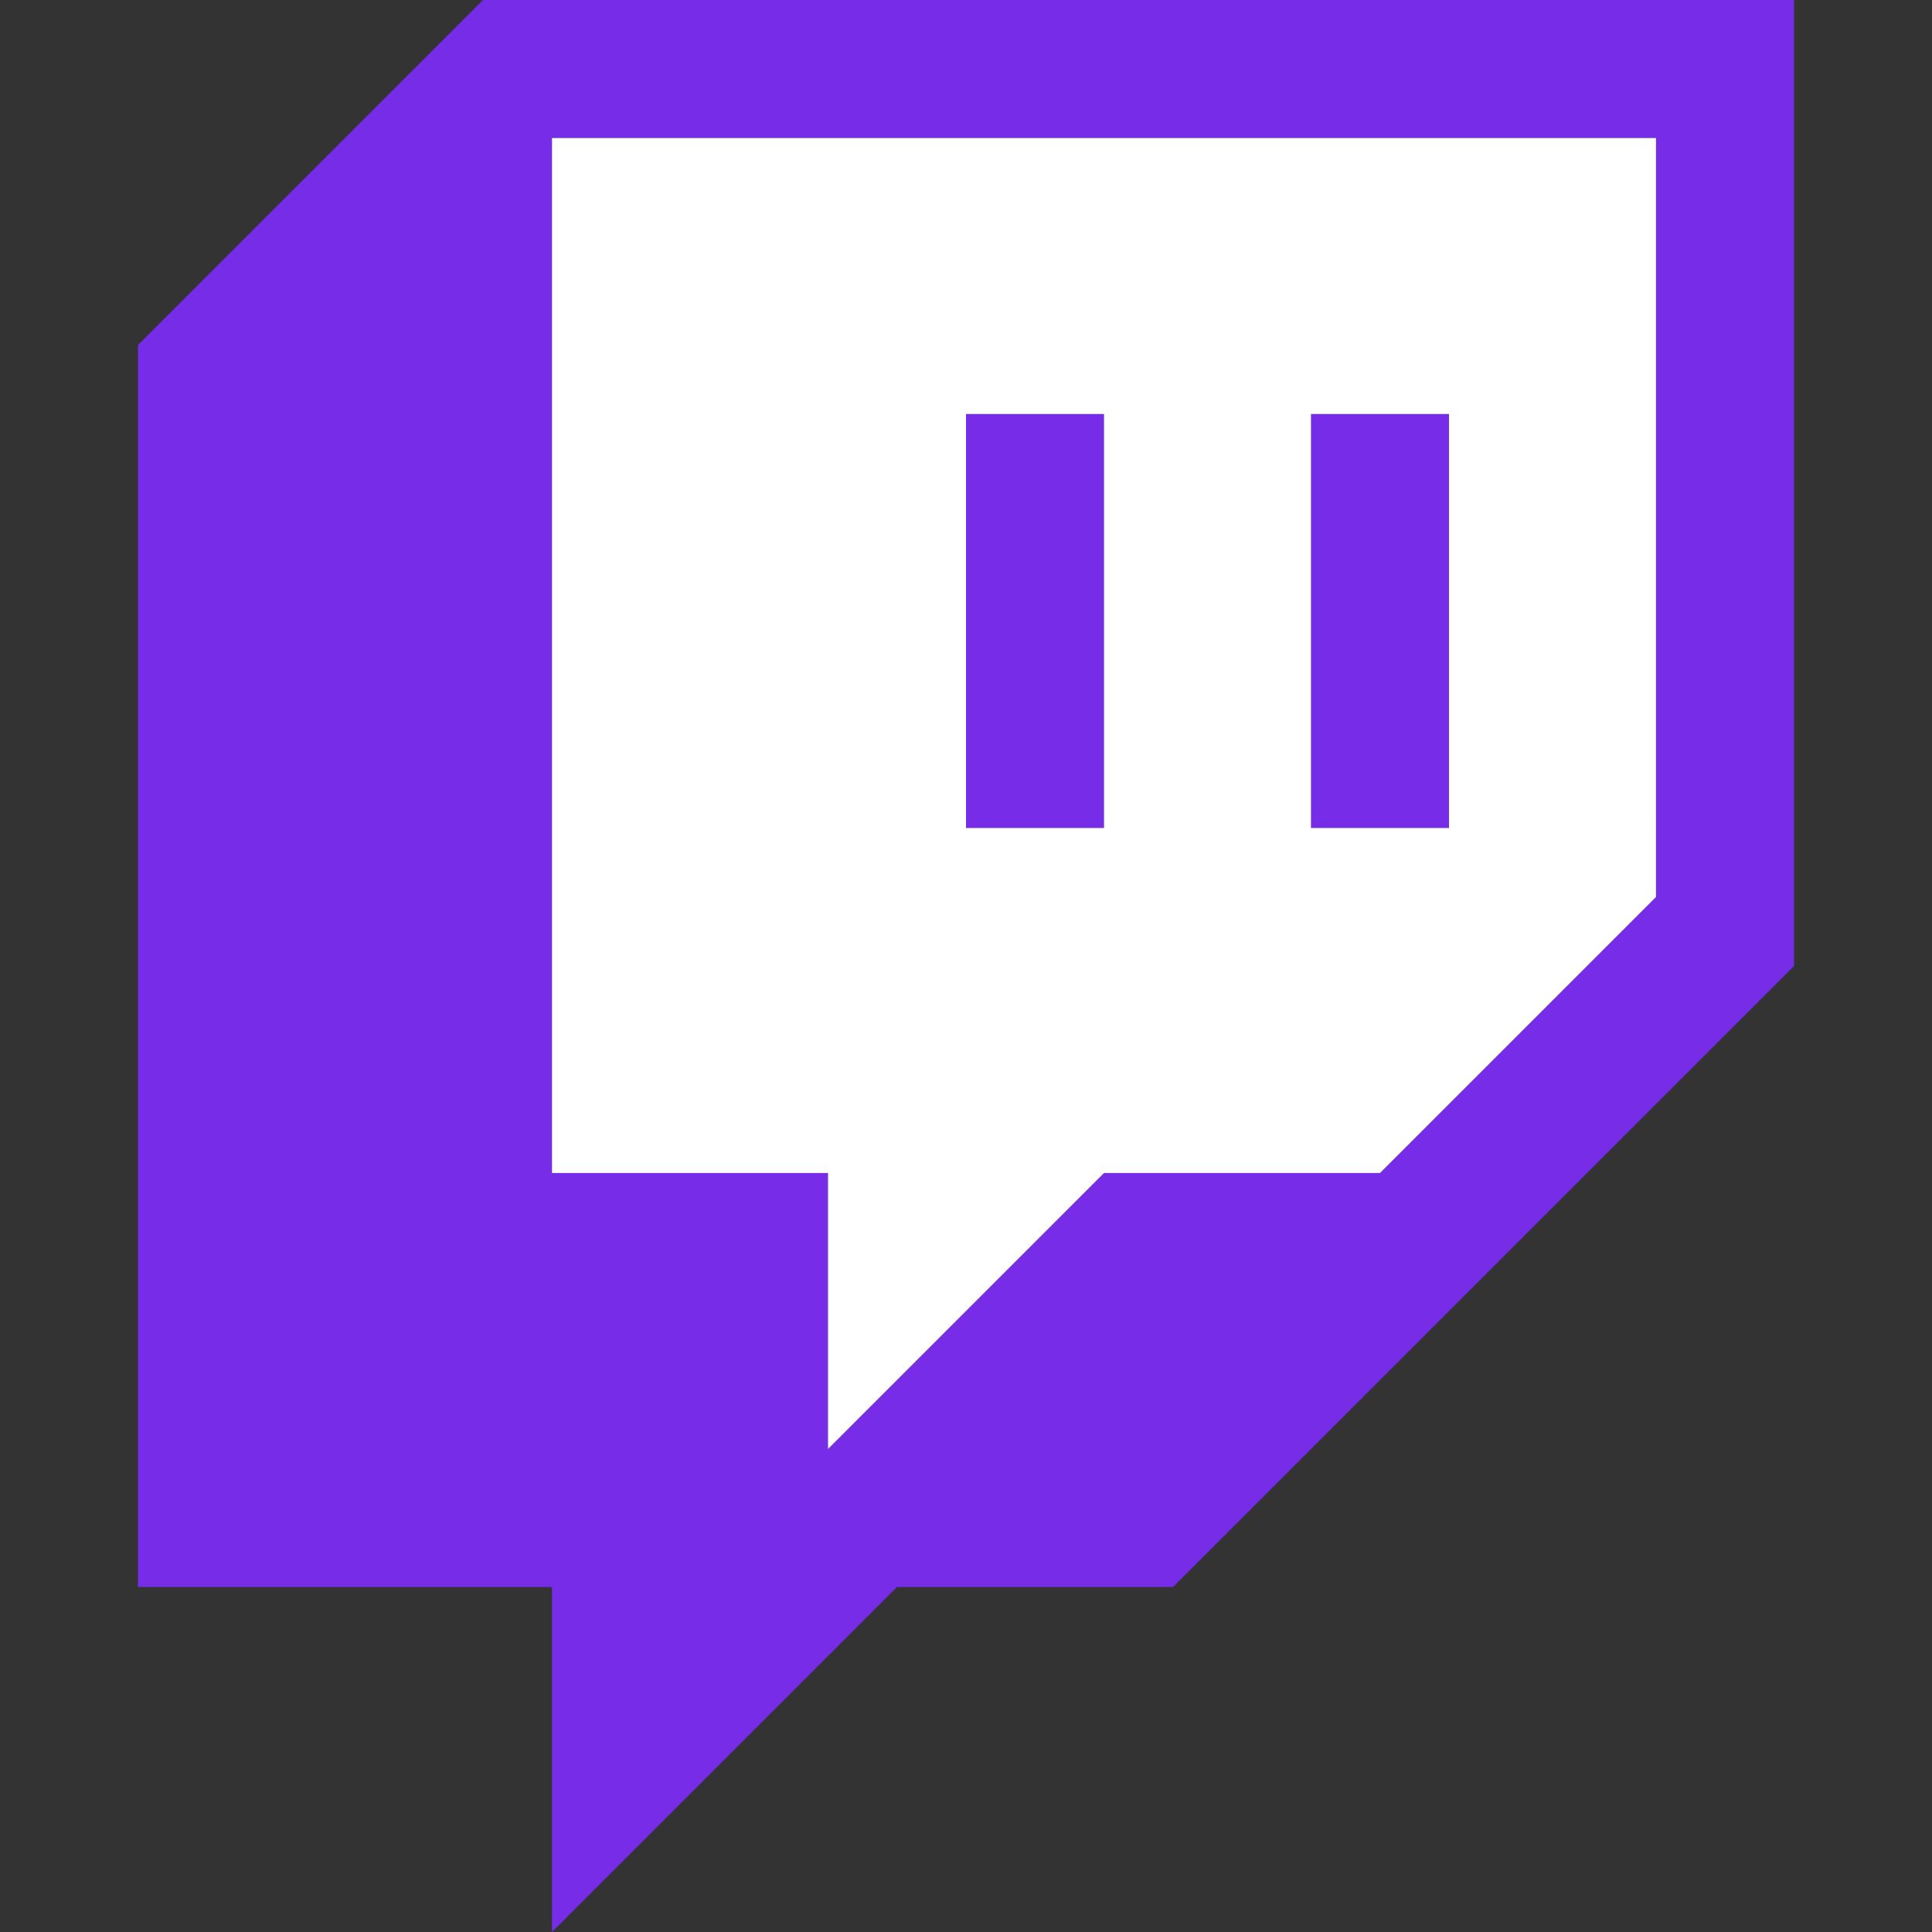
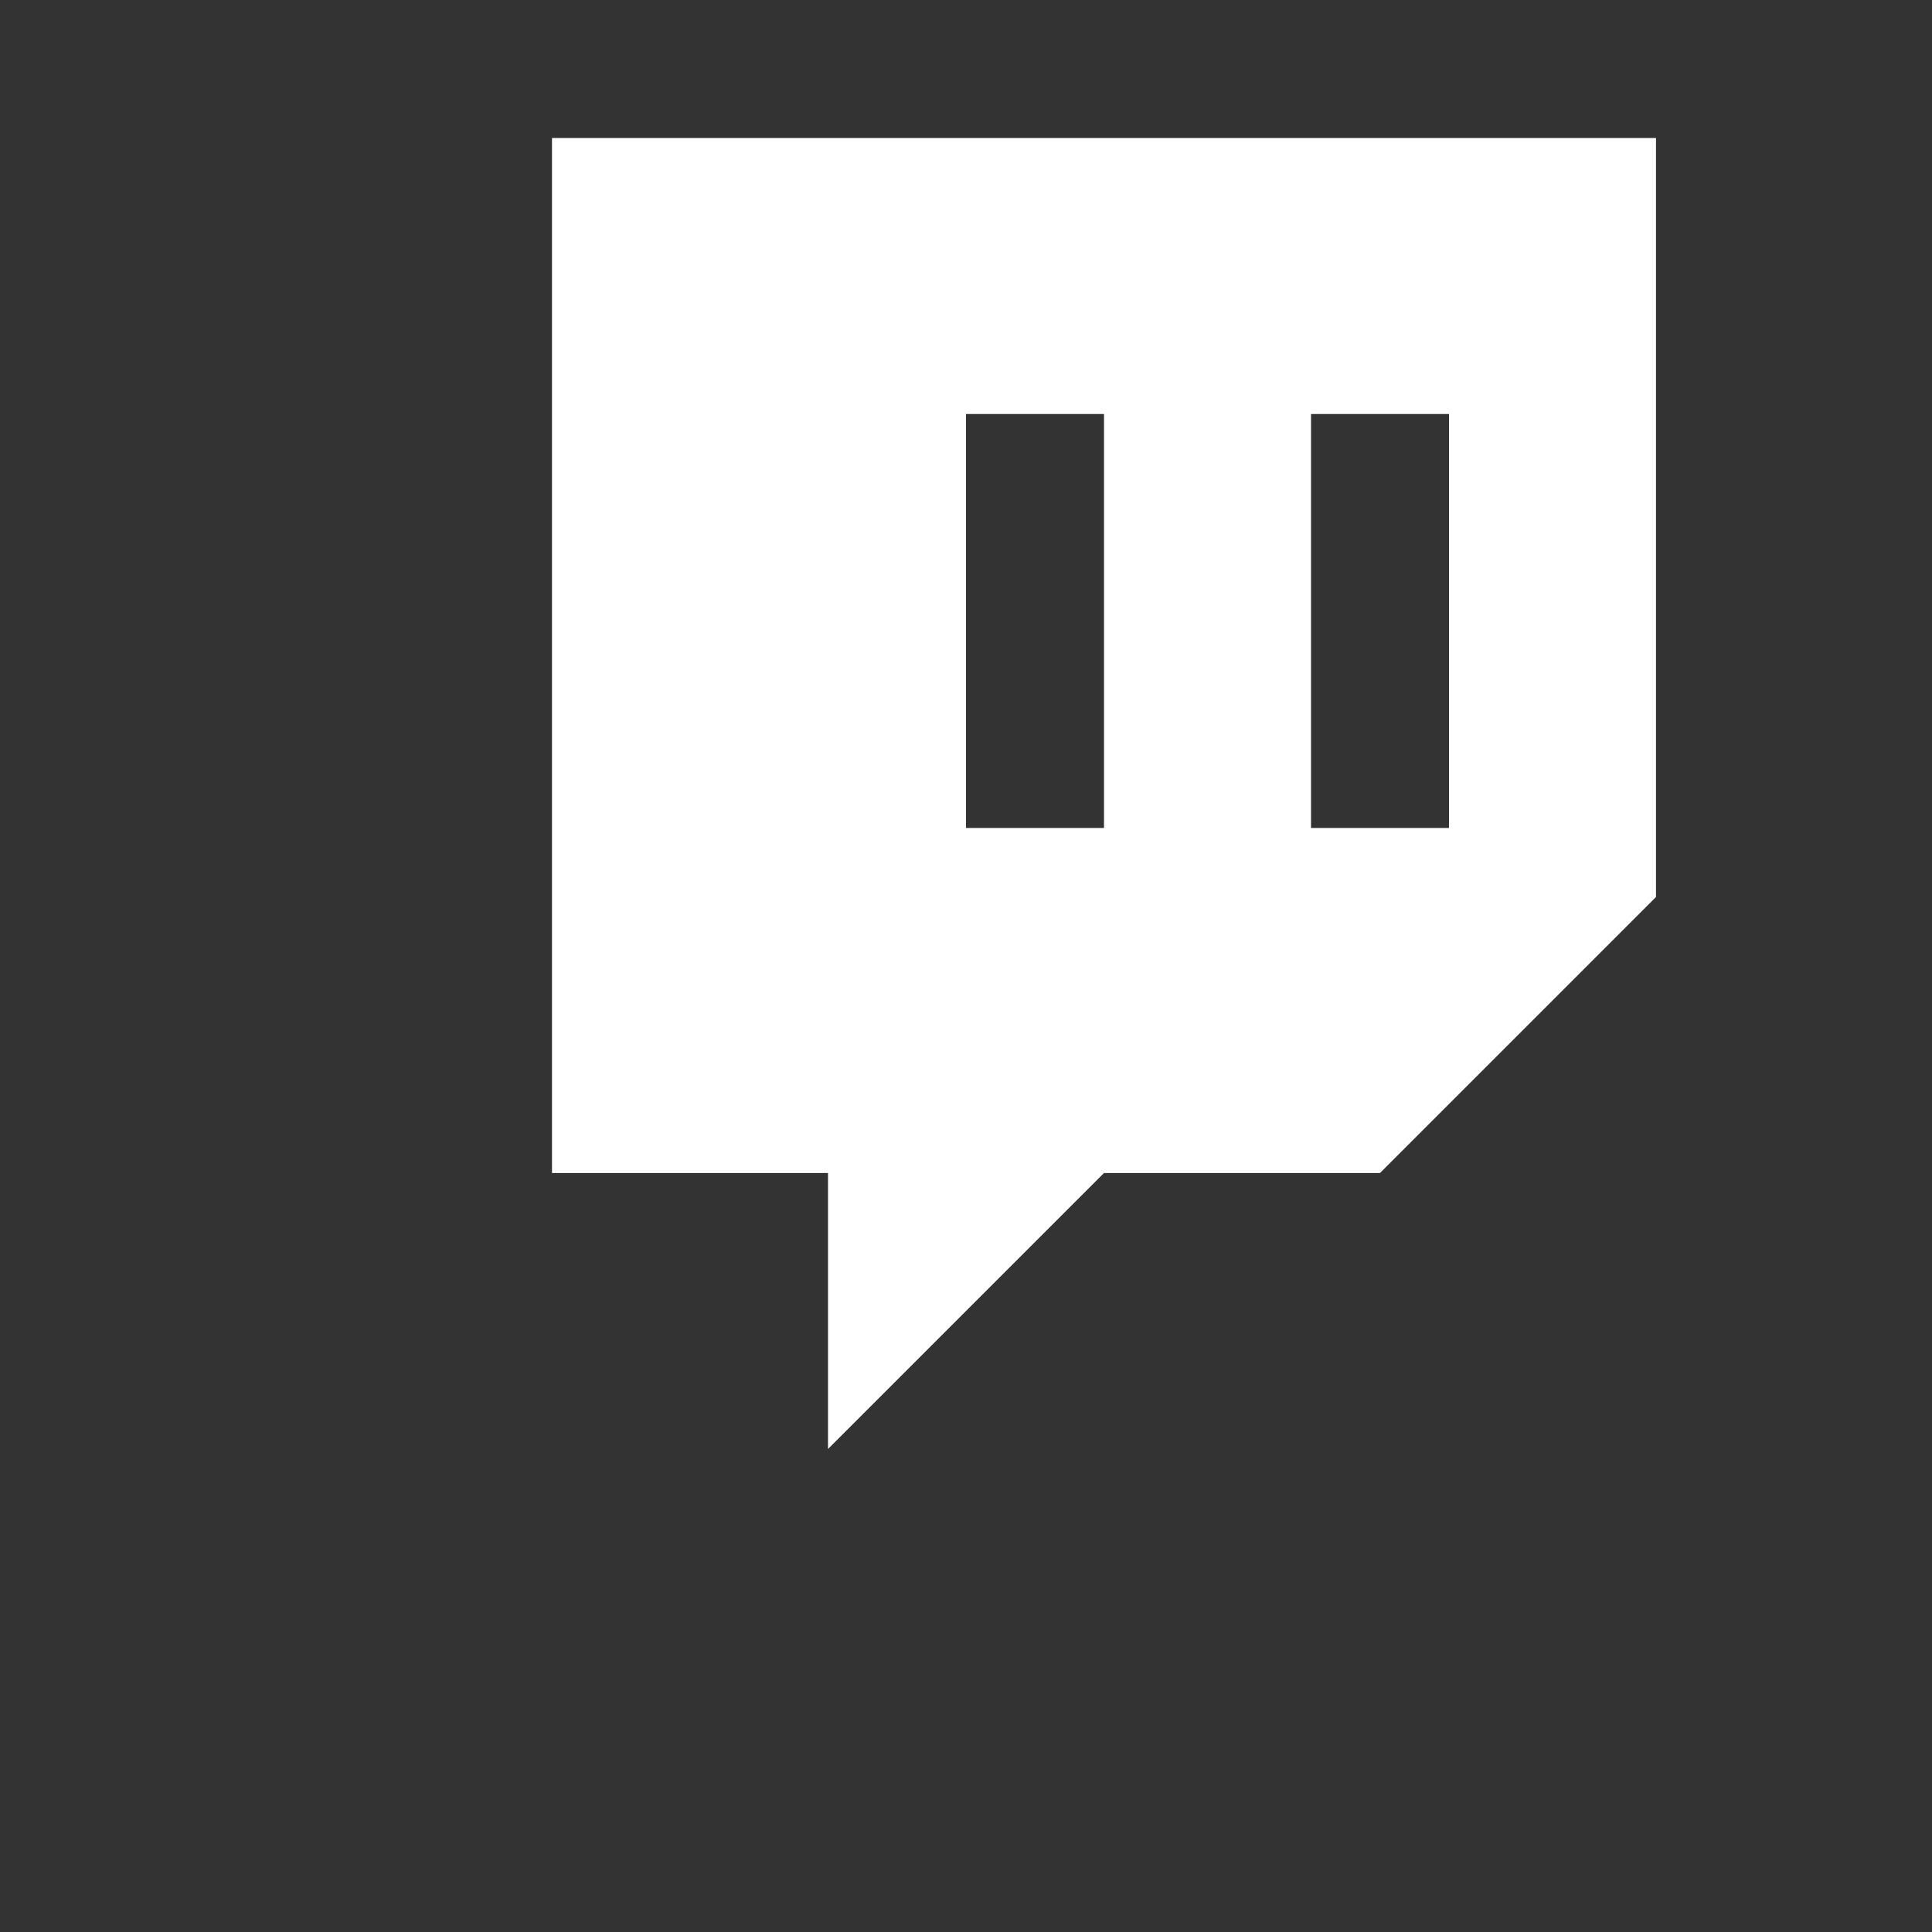
<svg xmlns="http://www.w3.org/2000/svg" width="40px" height="40px" version="1.1" viewBox="-2 0 28 28" x="0px" y="0px">
  <rect x="-2" y="0" width="28" height="28" fill="#333333" stroke="none" />
  <g fill-rule="evenodd" fill="rgb(119,44,232)">
-     <path d="M19 6v6h-2V6h2zm-7 0h2v6h-2V6zM5 0L0 5v18h6v5l5-5h4l9-9V0H5zm17 13l-4 4h-4l-4 4v-4H6V2h16v11z" />
    <path d="M18 17l4-4V2H6v15h4v4l4-4h4zM12 6h2v6h-2V6zm7 0h-2v6h2V6z" fill="#FFF" />
  </g>
</svg>